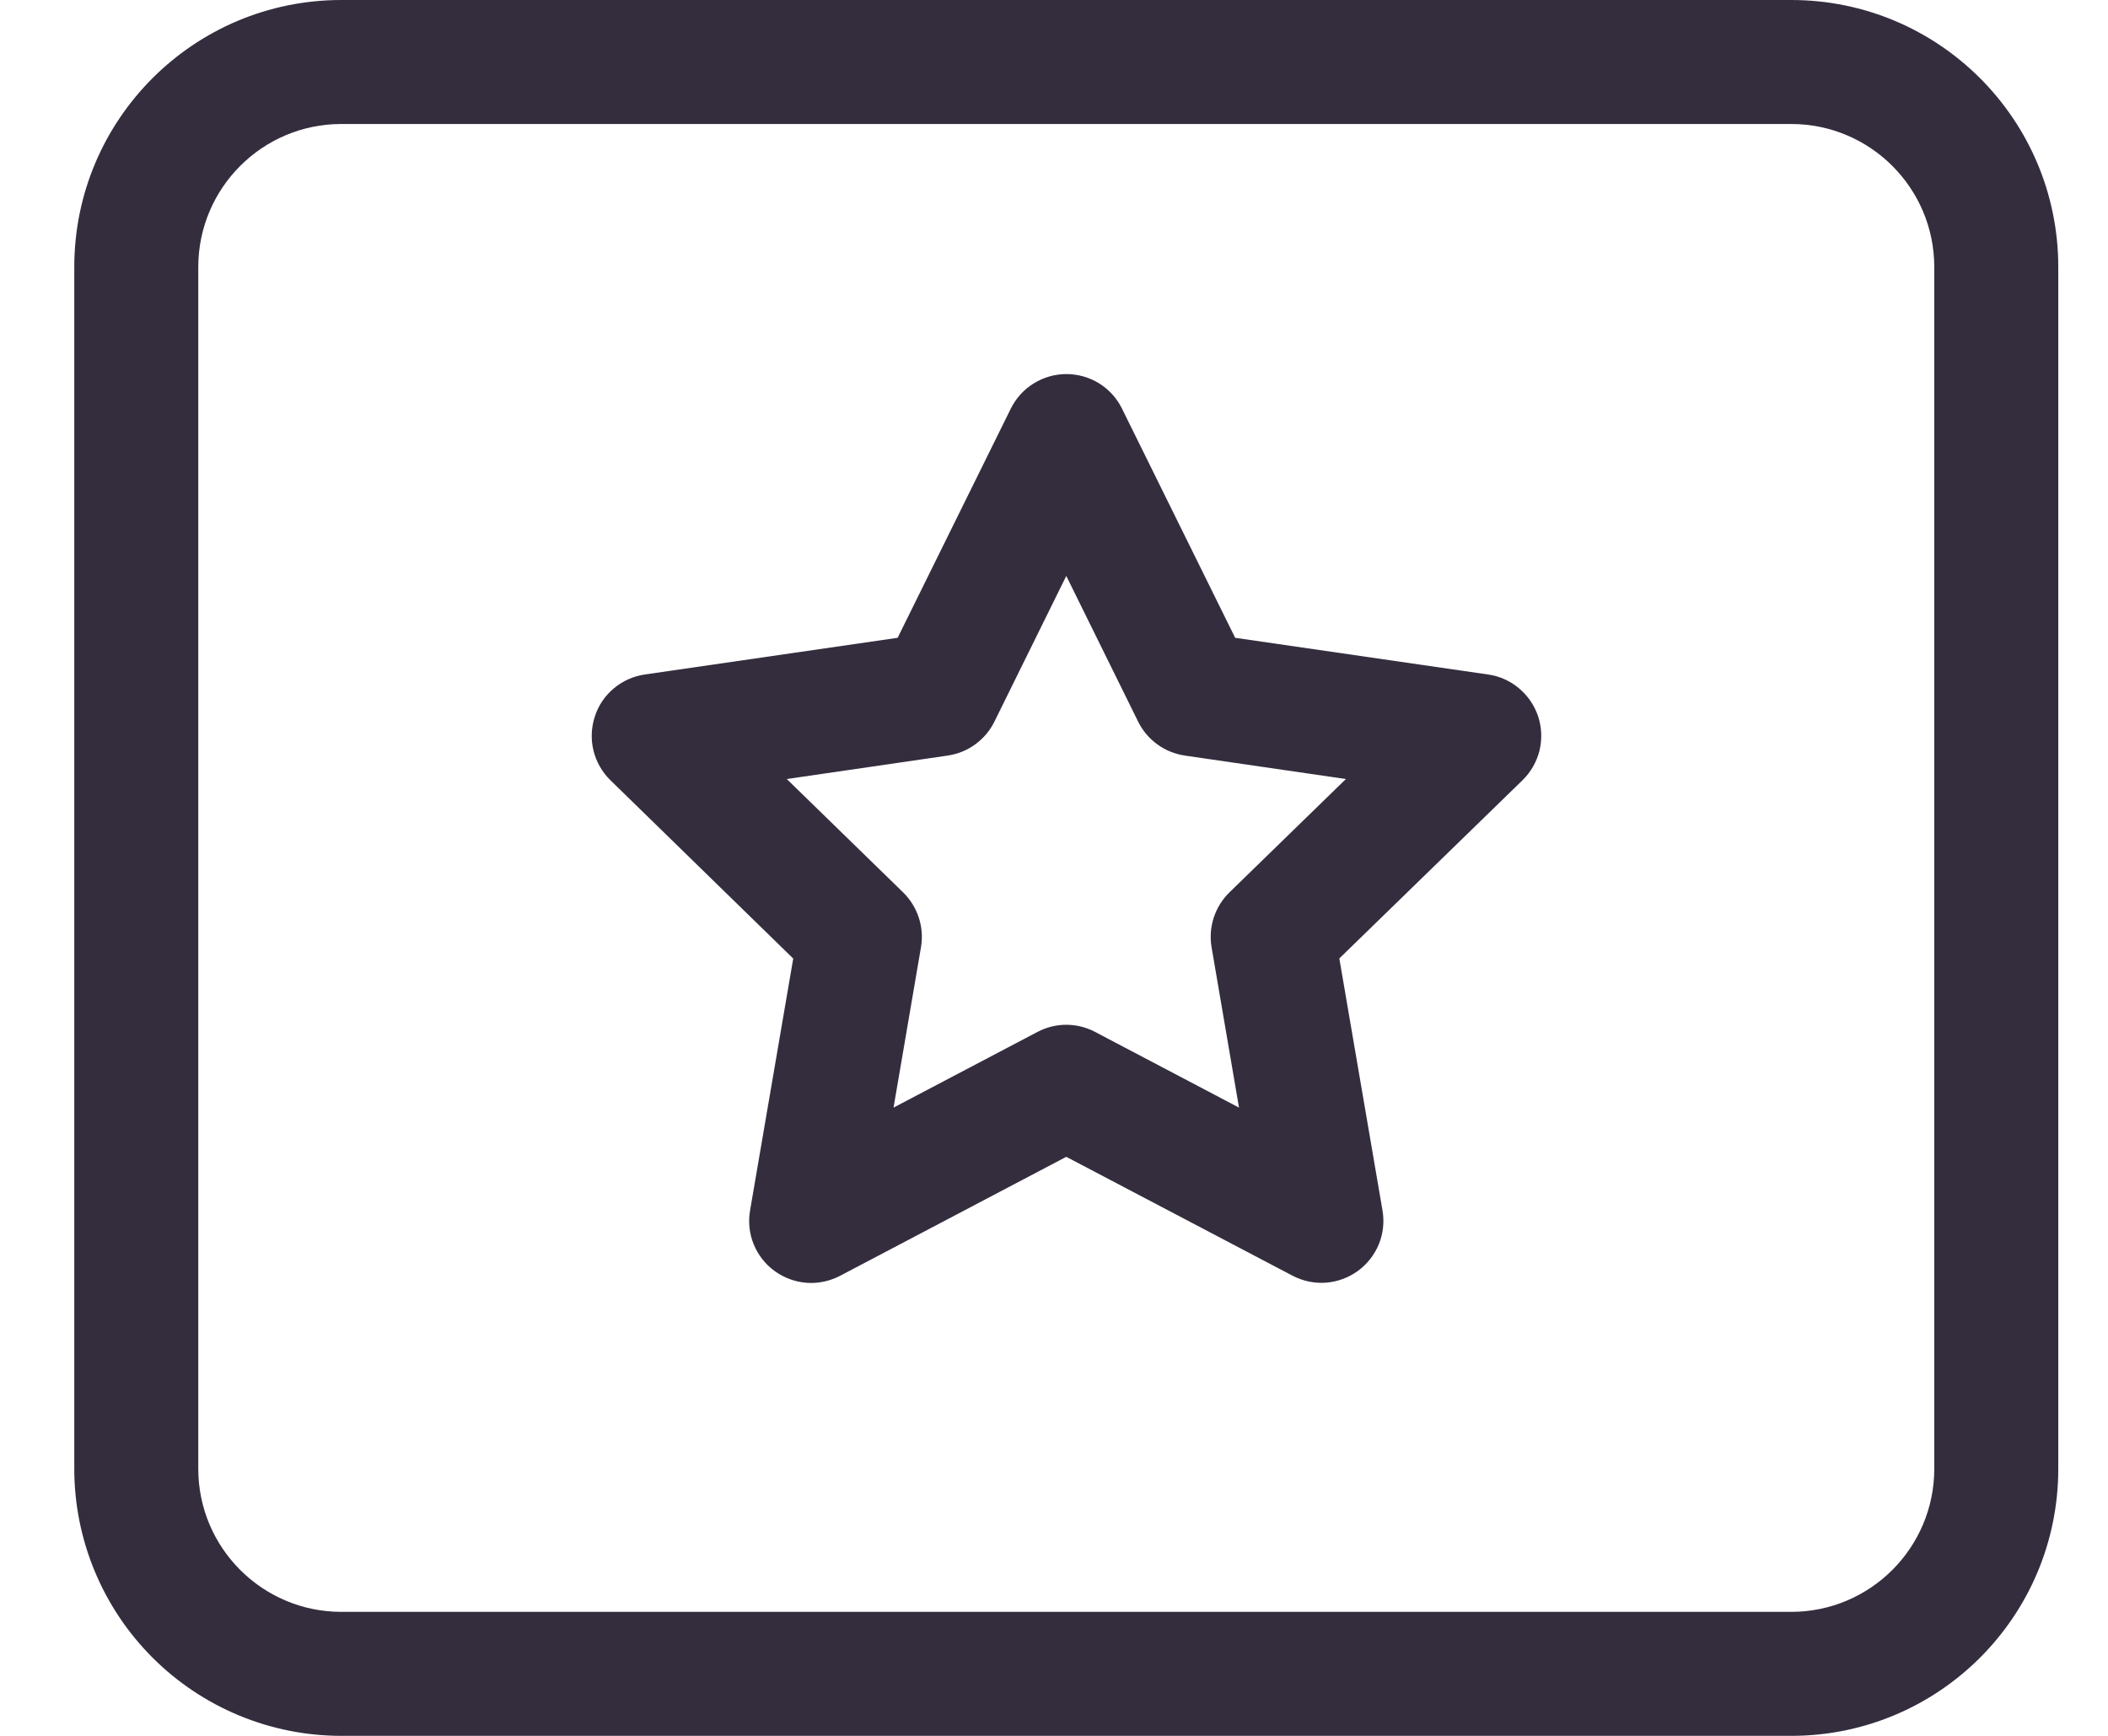
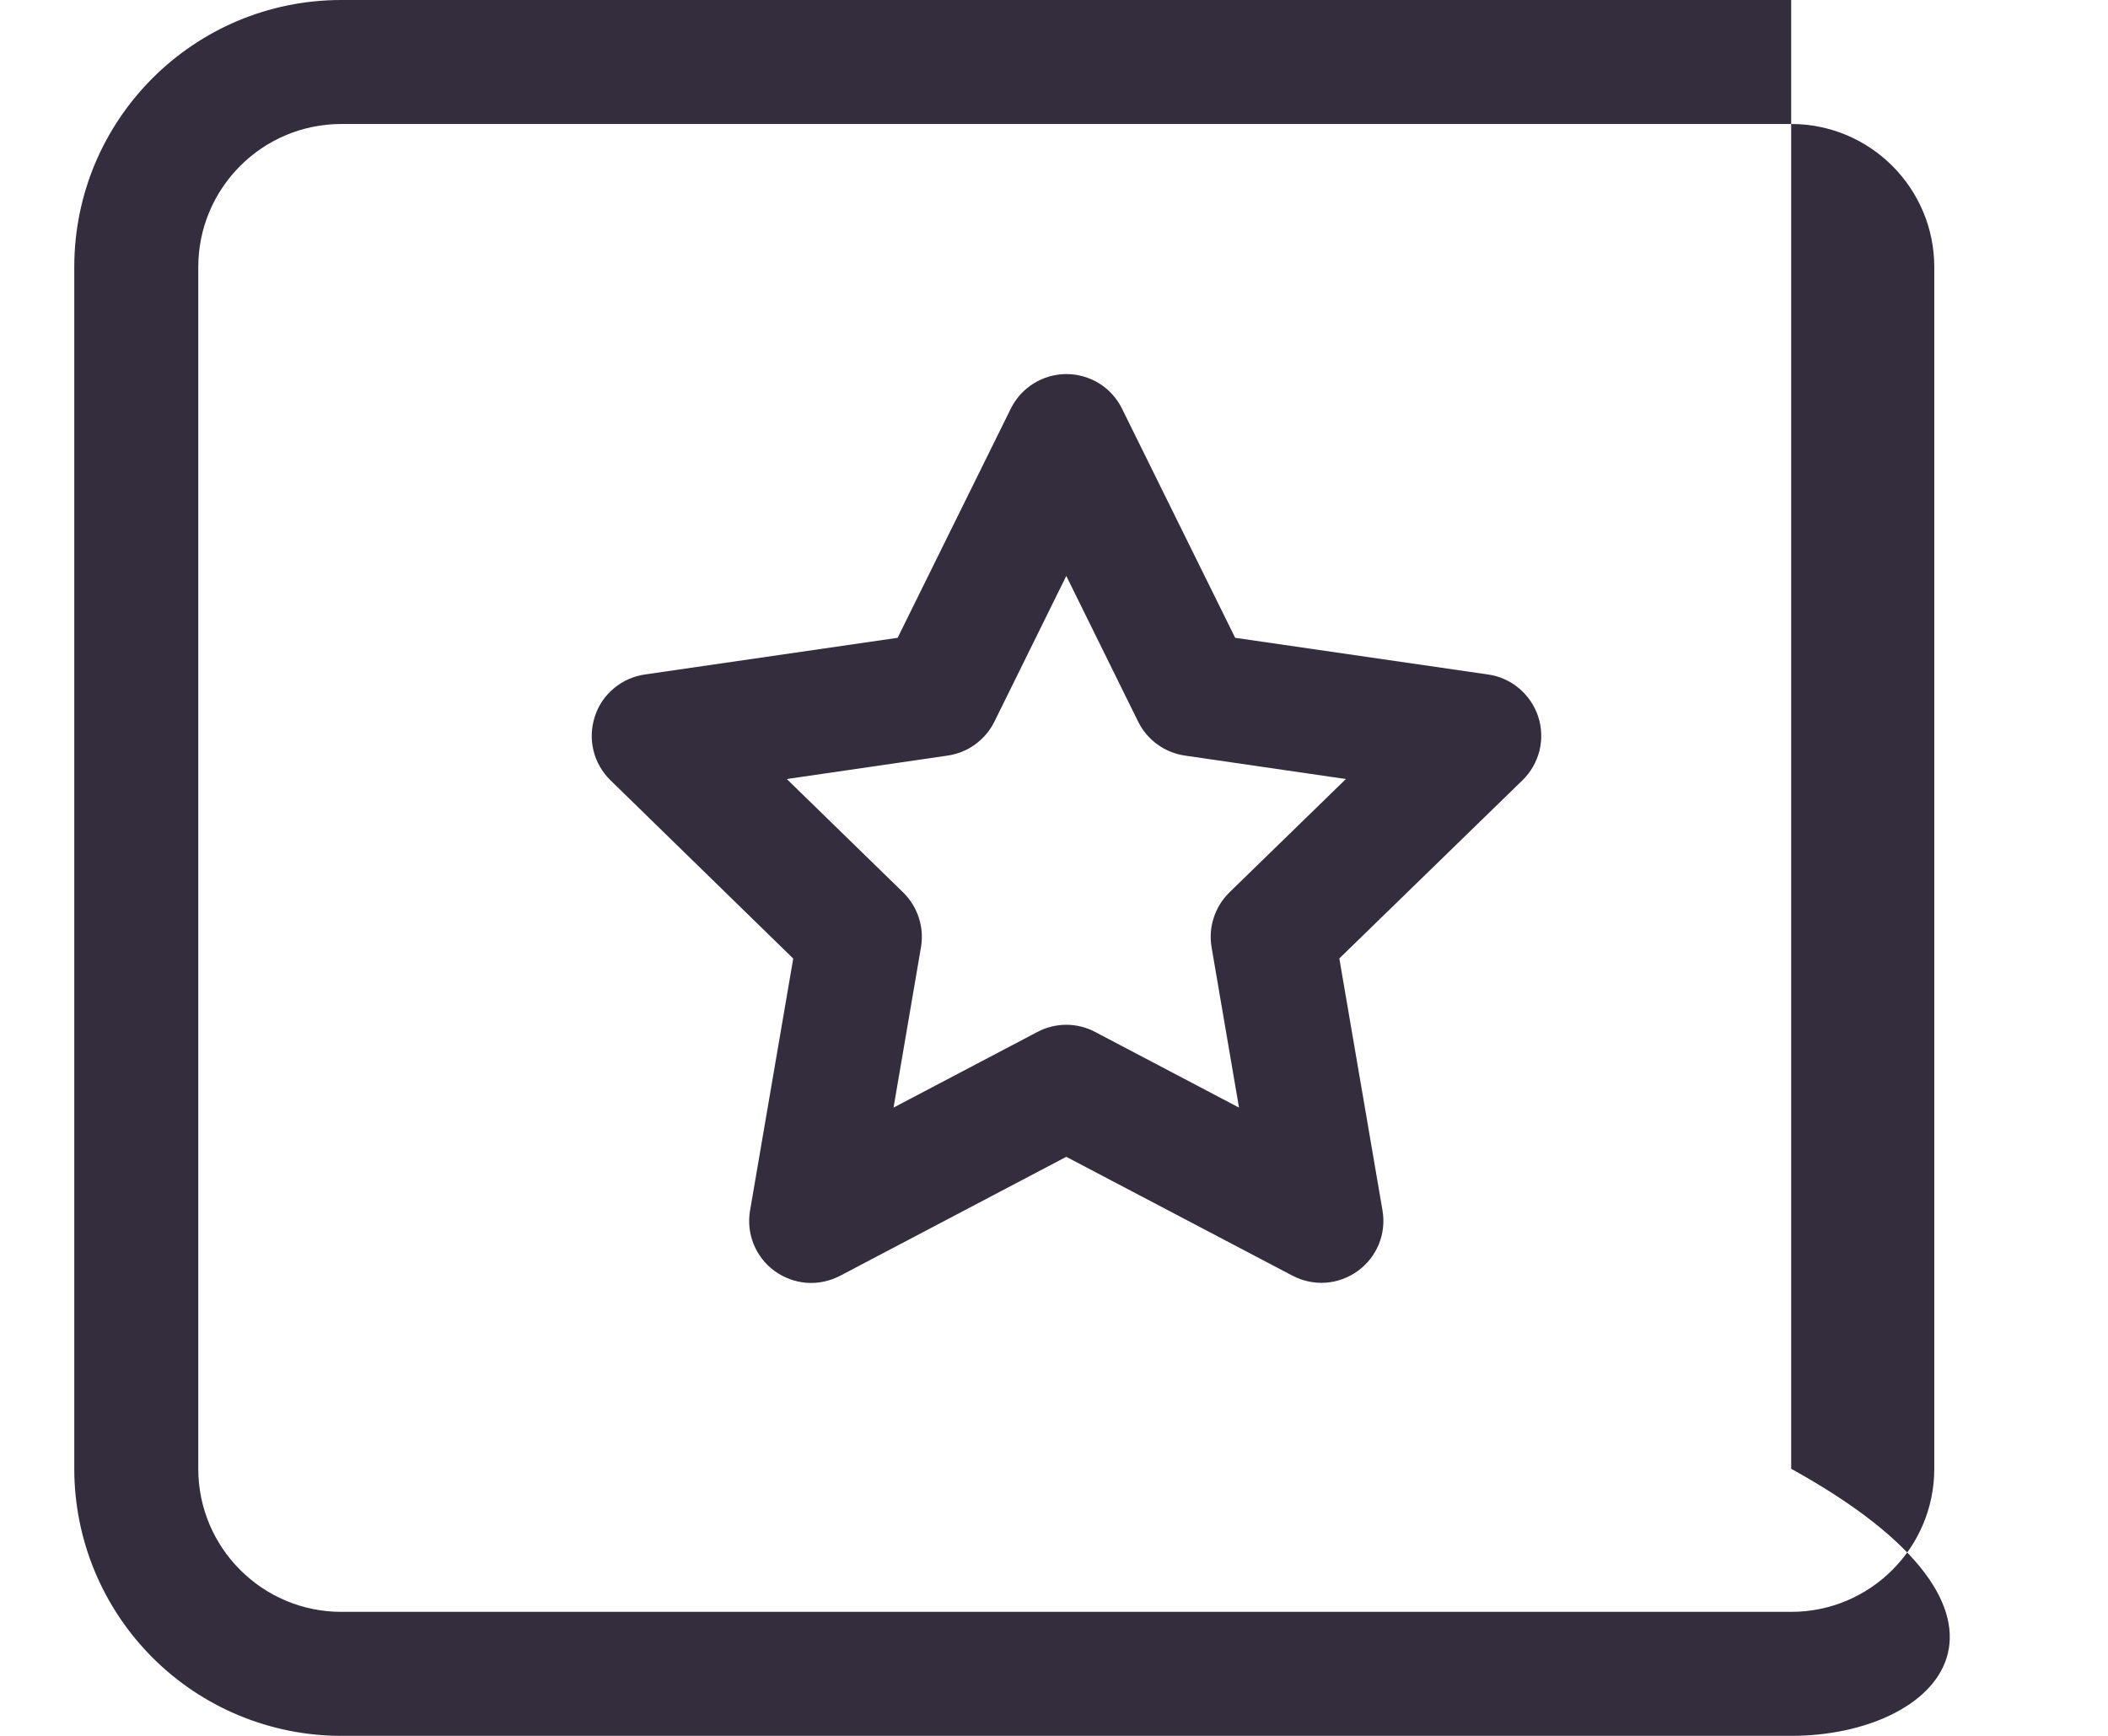
<svg xmlns="http://www.w3.org/2000/svg" width="17" height="14" viewBox="0 0 17 14" fill="none">
-   <path fill-rule="evenodd" clip-rule="evenodd" d="M2.753 0H14.445C15.635 0 16.599 0.964 16.599 2.154V11.846C16.599 13.036 15.635 14 14.445 14H2.753C2.182 14 1.634 13.773 1.23 13.369C0.826 12.965 0.599 12.417 0.599 11.846V2.154C0.599 0.964 1.563 0 2.753 0ZM2.753 1C2.116 1 1.599 1.517 1.599 2.154V11.846C1.599 12.483 2.116 13 2.753 13H14.445C15.082 13 15.599 12.483 15.599 11.846V2.154C15.599 1.517 15.082 1 14.445 1H2.753ZM6.774 10.29C6.691 10.333 6.598 10.353 6.505 10.346C6.412 10.339 6.323 10.306 6.247 10.251C6.172 10.197 6.113 10.121 6.078 10.035C6.043 9.949 6.033 9.854 6.049 9.762L6.397 7.731L4.921 6.291C4.855 6.226 4.808 6.143 4.786 6.053C4.764 5.963 4.768 5.868 4.797 5.779C4.825 5.691 4.878 5.612 4.95 5.552C5.021 5.492 5.107 5.454 5.199 5.44L7.239 5.144L8.152 3.295C8.193 3.212 8.257 3.141 8.337 3.092C8.416 3.043 8.507 3.017 8.6 3.017C8.693 3.017 8.785 3.043 8.864 3.092C8.943 3.141 9.007 3.212 9.048 3.295L9.961 5.144L12.001 5.44C12.094 5.453 12.18 5.492 12.252 5.553C12.323 5.613 12.376 5.692 12.405 5.78C12.434 5.869 12.437 5.964 12.415 6.055C12.392 6.145 12.345 6.228 12.278 6.293L10.801 7.73L11.149 9.761C11.165 9.853 11.155 9.948 11.12 10.034C11.085 10.12 11.026 10.195 10.951 10.25C10.875 10.305 10.786 10.338 10.693 10.345C10.6 10.352 10.507 10.332 10.424 10.289L8.599 9.33L6.774 10.29ZM7.206 8.933L8.366 8.323C8.438 8.285 8.518 8.265 8.599 8.265C8.68 8.265 8.76 8.285 8.832 8.323L9.992 8.933L9.771 7.641C9.757 7.561 9.763 7.479 9.788 7.402C9.813 7.325 9.856 7.255 9.914 7.198L10.854 6.283L9.556 6.094C9.476 6.082 9.4 6.052 9.334 6.004C9.268 5.956 9.215 5.894 9.179 5.821L8.599 4.645L8.019 5.821C7.983 5.894 7.93 5.956 7.864 6.004C7.799 6.052 7.722 6.082 7.642 6.094L6.345 6.283L7.284 7.198C7.342 7.255 7.385 7.325 7.41 7.402C7.435 7.479 7.441 7.561 7.427 7.641L7.206 8.933Z" fill="#342D3E" />
+   <path fill-rule="evenodd" clip-rule="evenodd" d="M2.753 0H14.445V11.846C16.599 13.036 15.635 14 14.445 14H2.753C2.182 14 1.634 13.773 1.23 13.369C0.826 12.965 0.599 12.417 0.599 11.846V2.154C0.599 0.964 1.563 0 2.753 0ZM2.753 1C2.116 1 1.599 1.517 1.599 2.154V11.846C1.599 12.483 2.116 13 2.753 13H14.445C15.082 13 15.599 12.483 15.599 11.846V2.154C15.599 1.517 15.082 1 14.445 1H2.753ZM6.774 10.29C6.691 10.333 6.598 10.353 6.505 10.346C6.412 10.339 6.323 10.306 6.247 10.251C6.172 10.197 6.113 10.121 6.078 10.035C6.043 9.949 6.033 9.854 6.049 9.762L6.397 7.731L4.921 6.291C4.855 6.226 4.808 6.143 4.786 6.053C4.764 5.963 4.768 5.868 4.797 5.779C4.825 5.691 4.878 5.612 4.95 5.552C5.021 5.492 5.107 5.454 5.199 5.44L7.239 5.144L8.152 3.295C8.193 3.212 8.257 3.141 8.337 3.092C8.416 3.043 8.507 3.017 8.6 3.017C8.693 3.017 8.785 3.043 8.864 3.092C8.943 3.141 9.007 3.212 9.048 3.295L9.961 5.144L12.001 5.44C12.094 5.453 12.18 5.492 12.252 5.553C12.323 5.613 12.376 5.692 12.405 5.78C12.434 5.869 12.437 5.964 12.415 6.055C12.392 6.145 12.345 6.228 12.278 6.293L10.801 7.73L11.149 9.761C11.165 9.853 11.155 9.948 11.12 10.034C11.085 10.12 11.026 10.195 10.951 10.25C10.875 10.305 10.786 10.338 10.693 10.345C10.6 10.352 10.507 10.332 10.424 10.289L8.599 9.33L6.774 10.29ZM7.206 8.933L8.366 8.323C8.438 8.285 8.518 8.265 8.599 8.265C8.68 8.265 8.76 8.285 8.832 8.323L9.992 8.933L9.771 7.641C9.757 7.561 9.763 7.479 9.788 7.402C9.813 7.325 9.856 7.255 9.914 7.198L10.854 6.283L9.556 6.094C9.476 6.082 9.4 6.052 9.334 6.004C9.268 5.956 9.215 5.894 9.179 5.821L8.599 4.645L8.019 5.821C7.983 5.894 7.93 5.956 7.864 6.004C7.799 6.052 7.722 6.082 7.642 6.094L6.345 6.283L7.284 7.198C7.342 7.255 7.385 7.325 7.41 7.402C7.435 7.479 7.441 7.561 7.427 7.641L7.206 8.933Z" fill="#342D3E" />
</svg>